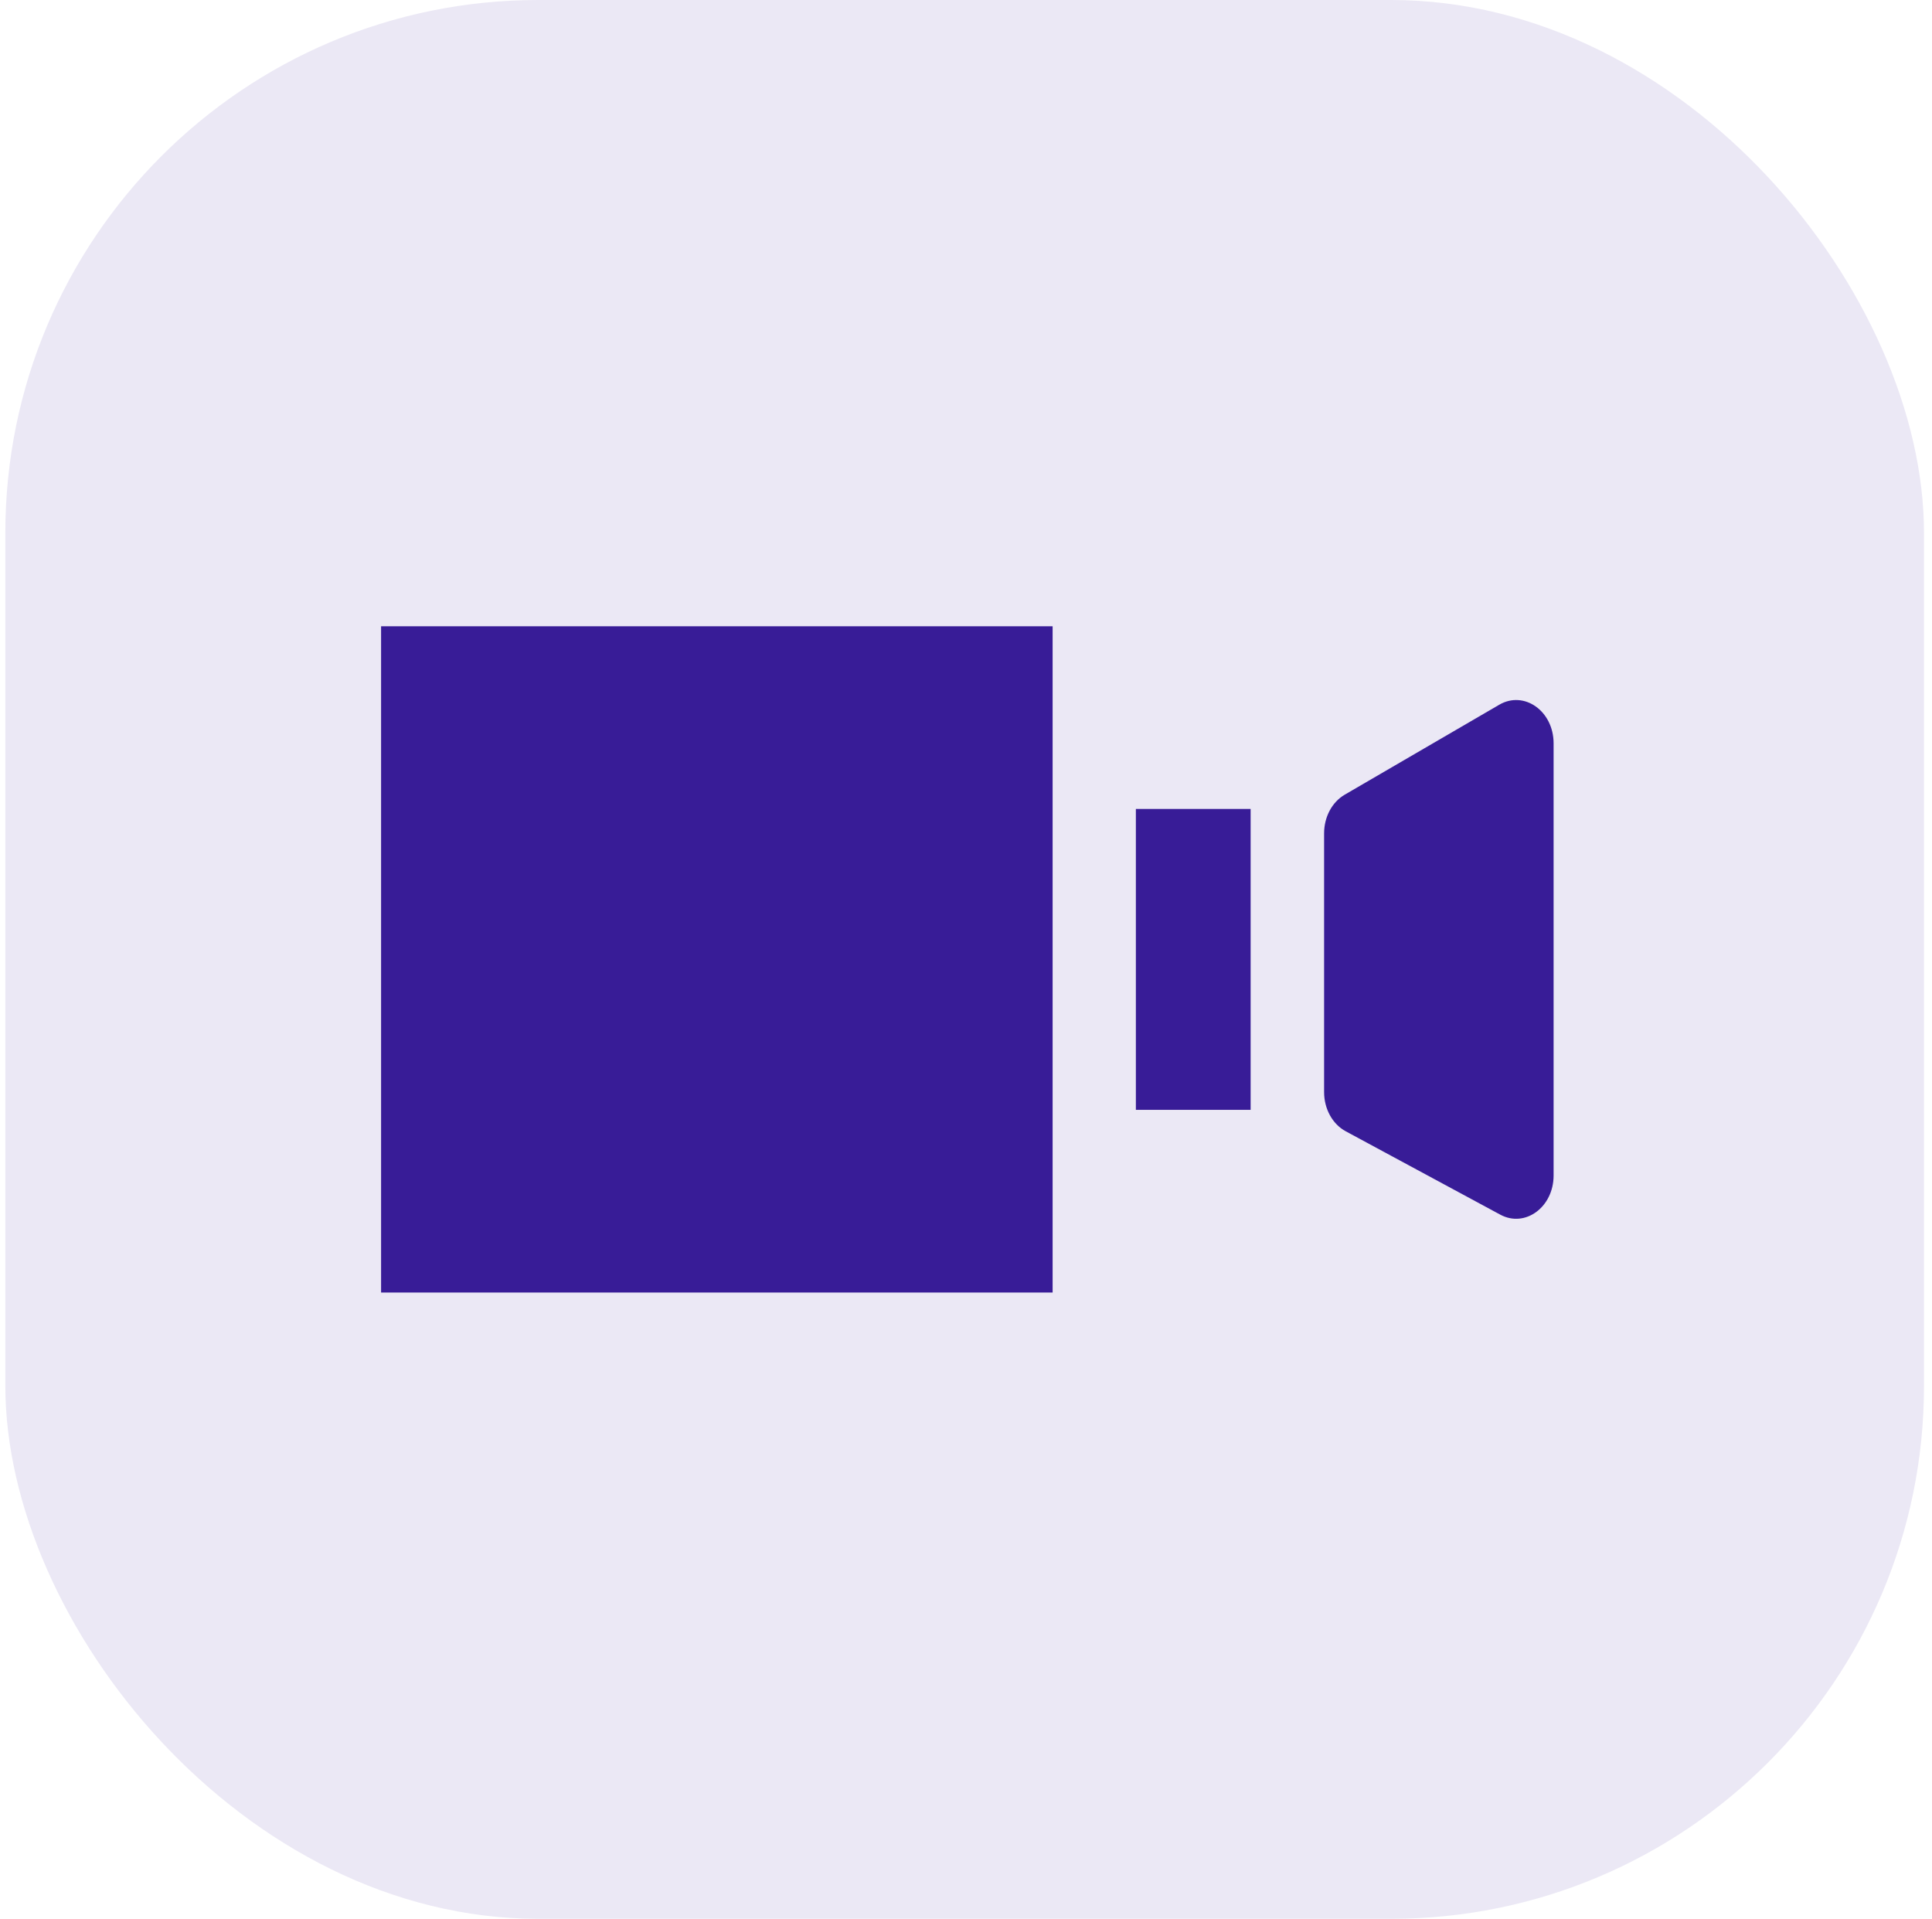
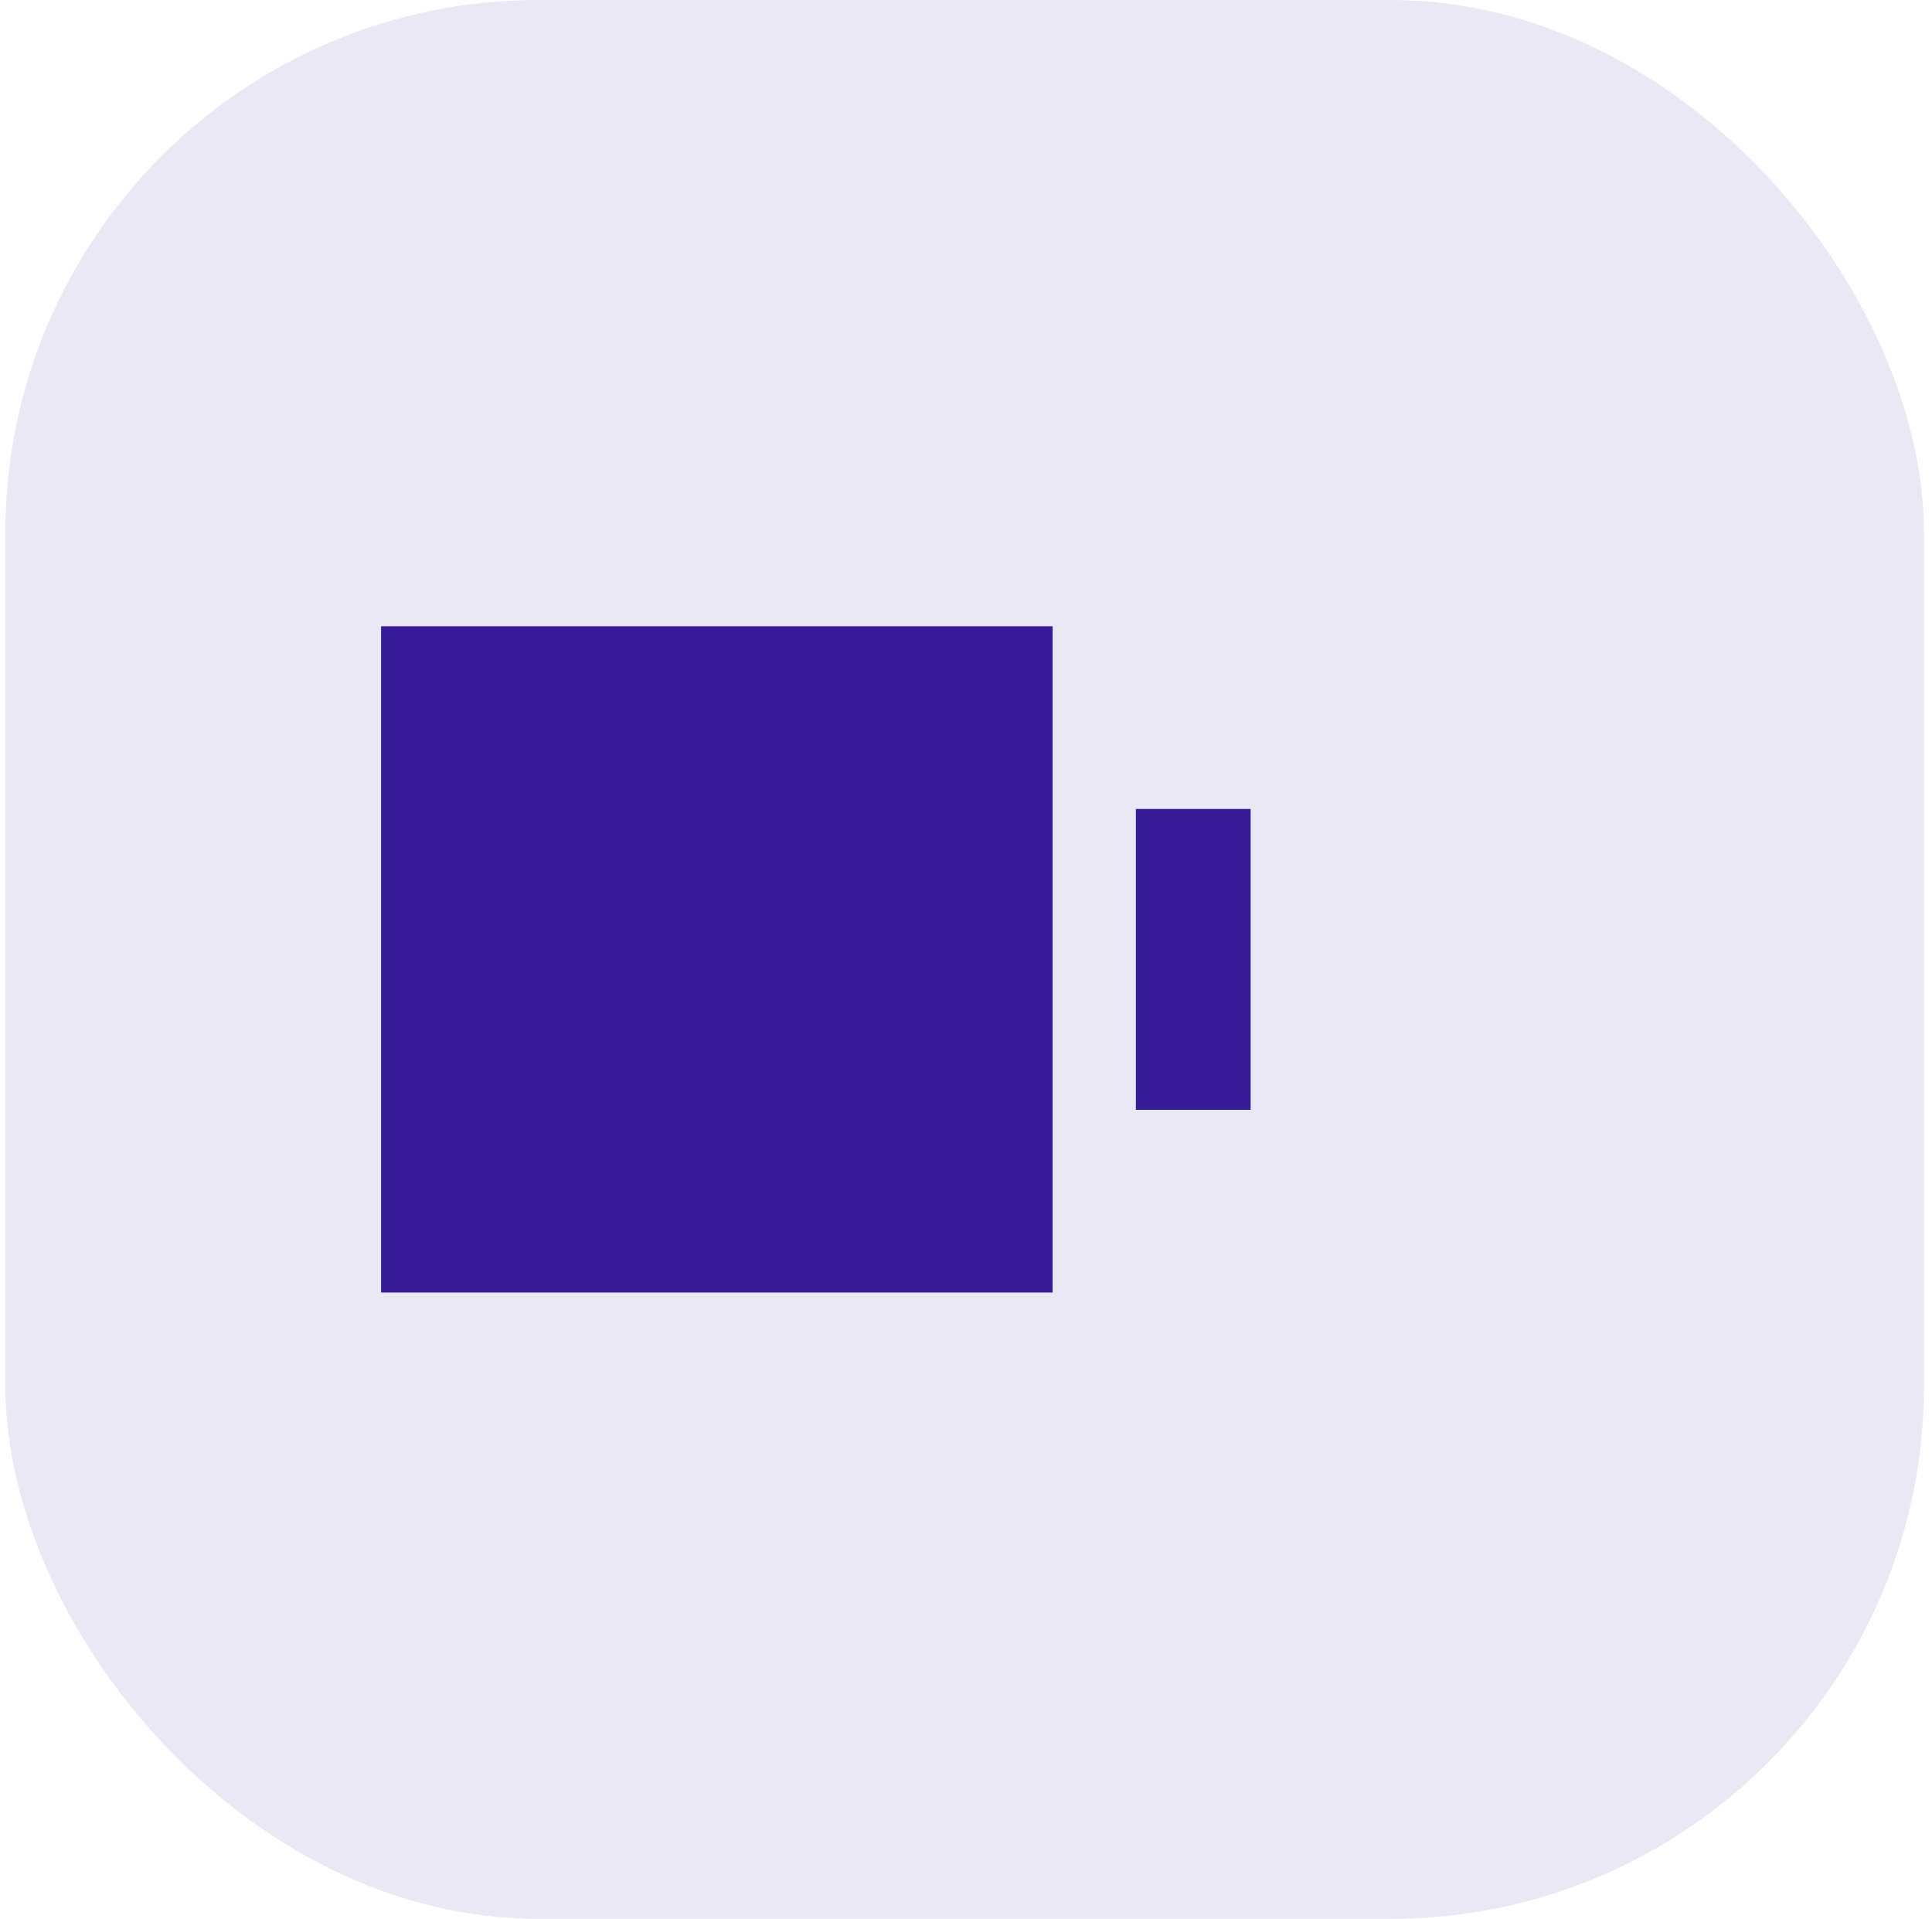
<svg xmlns="http://www.w3.org/2000/svg" width="145" height="144" viewBox="0 0 145 144" fill="none">
  <rect x="0.4" width="144" height="144" rx="40" fill="#EBE8F5" />
  <path d="M79.001 47H28.601V97H79.001V47Z" fill="#381C97" />
-   <path d="M99.376 62.535V81.96C99.376 83.219 100.008 84.364 100.996 84.897L112.599 91.156C114.463 92.161 116.6 90.592 116.6 88.218V55.781C116.6 53.366 114.393 51.799 112.524 52.886L100.921 59.64C99.974 60.192 99.376 61.311 99.376 62.535Z" fill="#381C97" />
  <path d="M93.862 60.709H85.249V83.29H93.862V60.709Z" fill="#381C97" />
</svg>